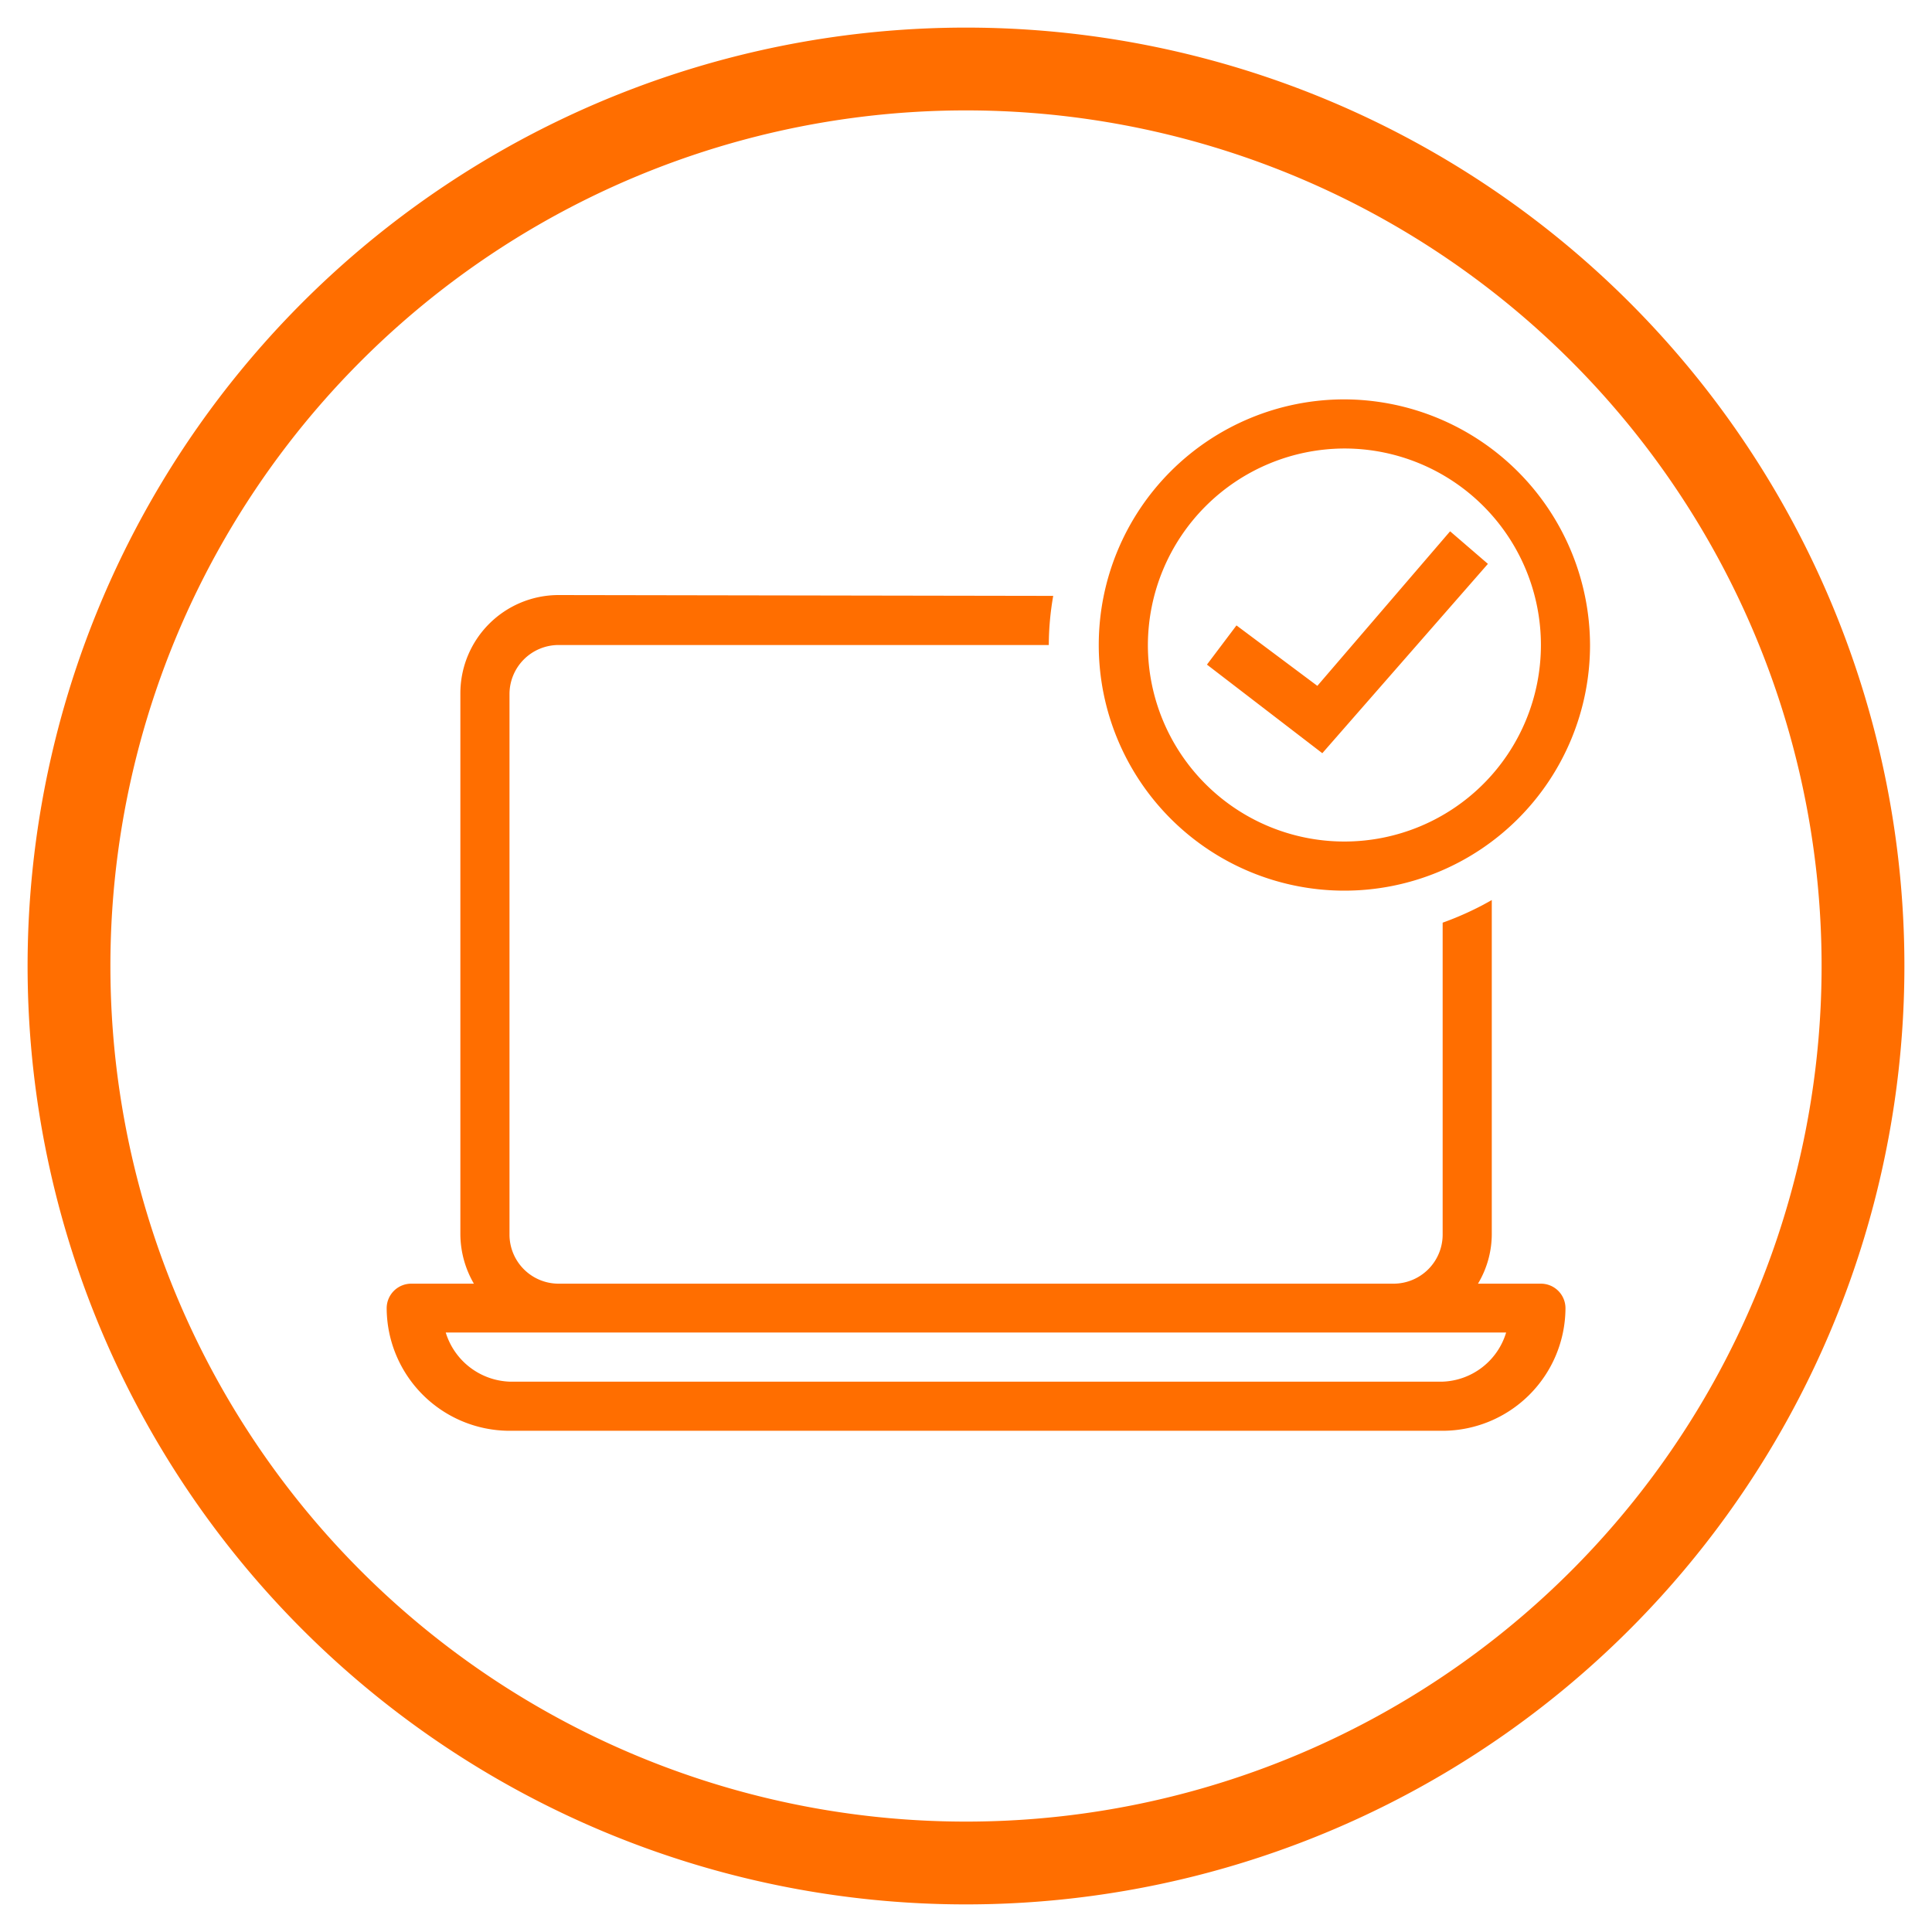
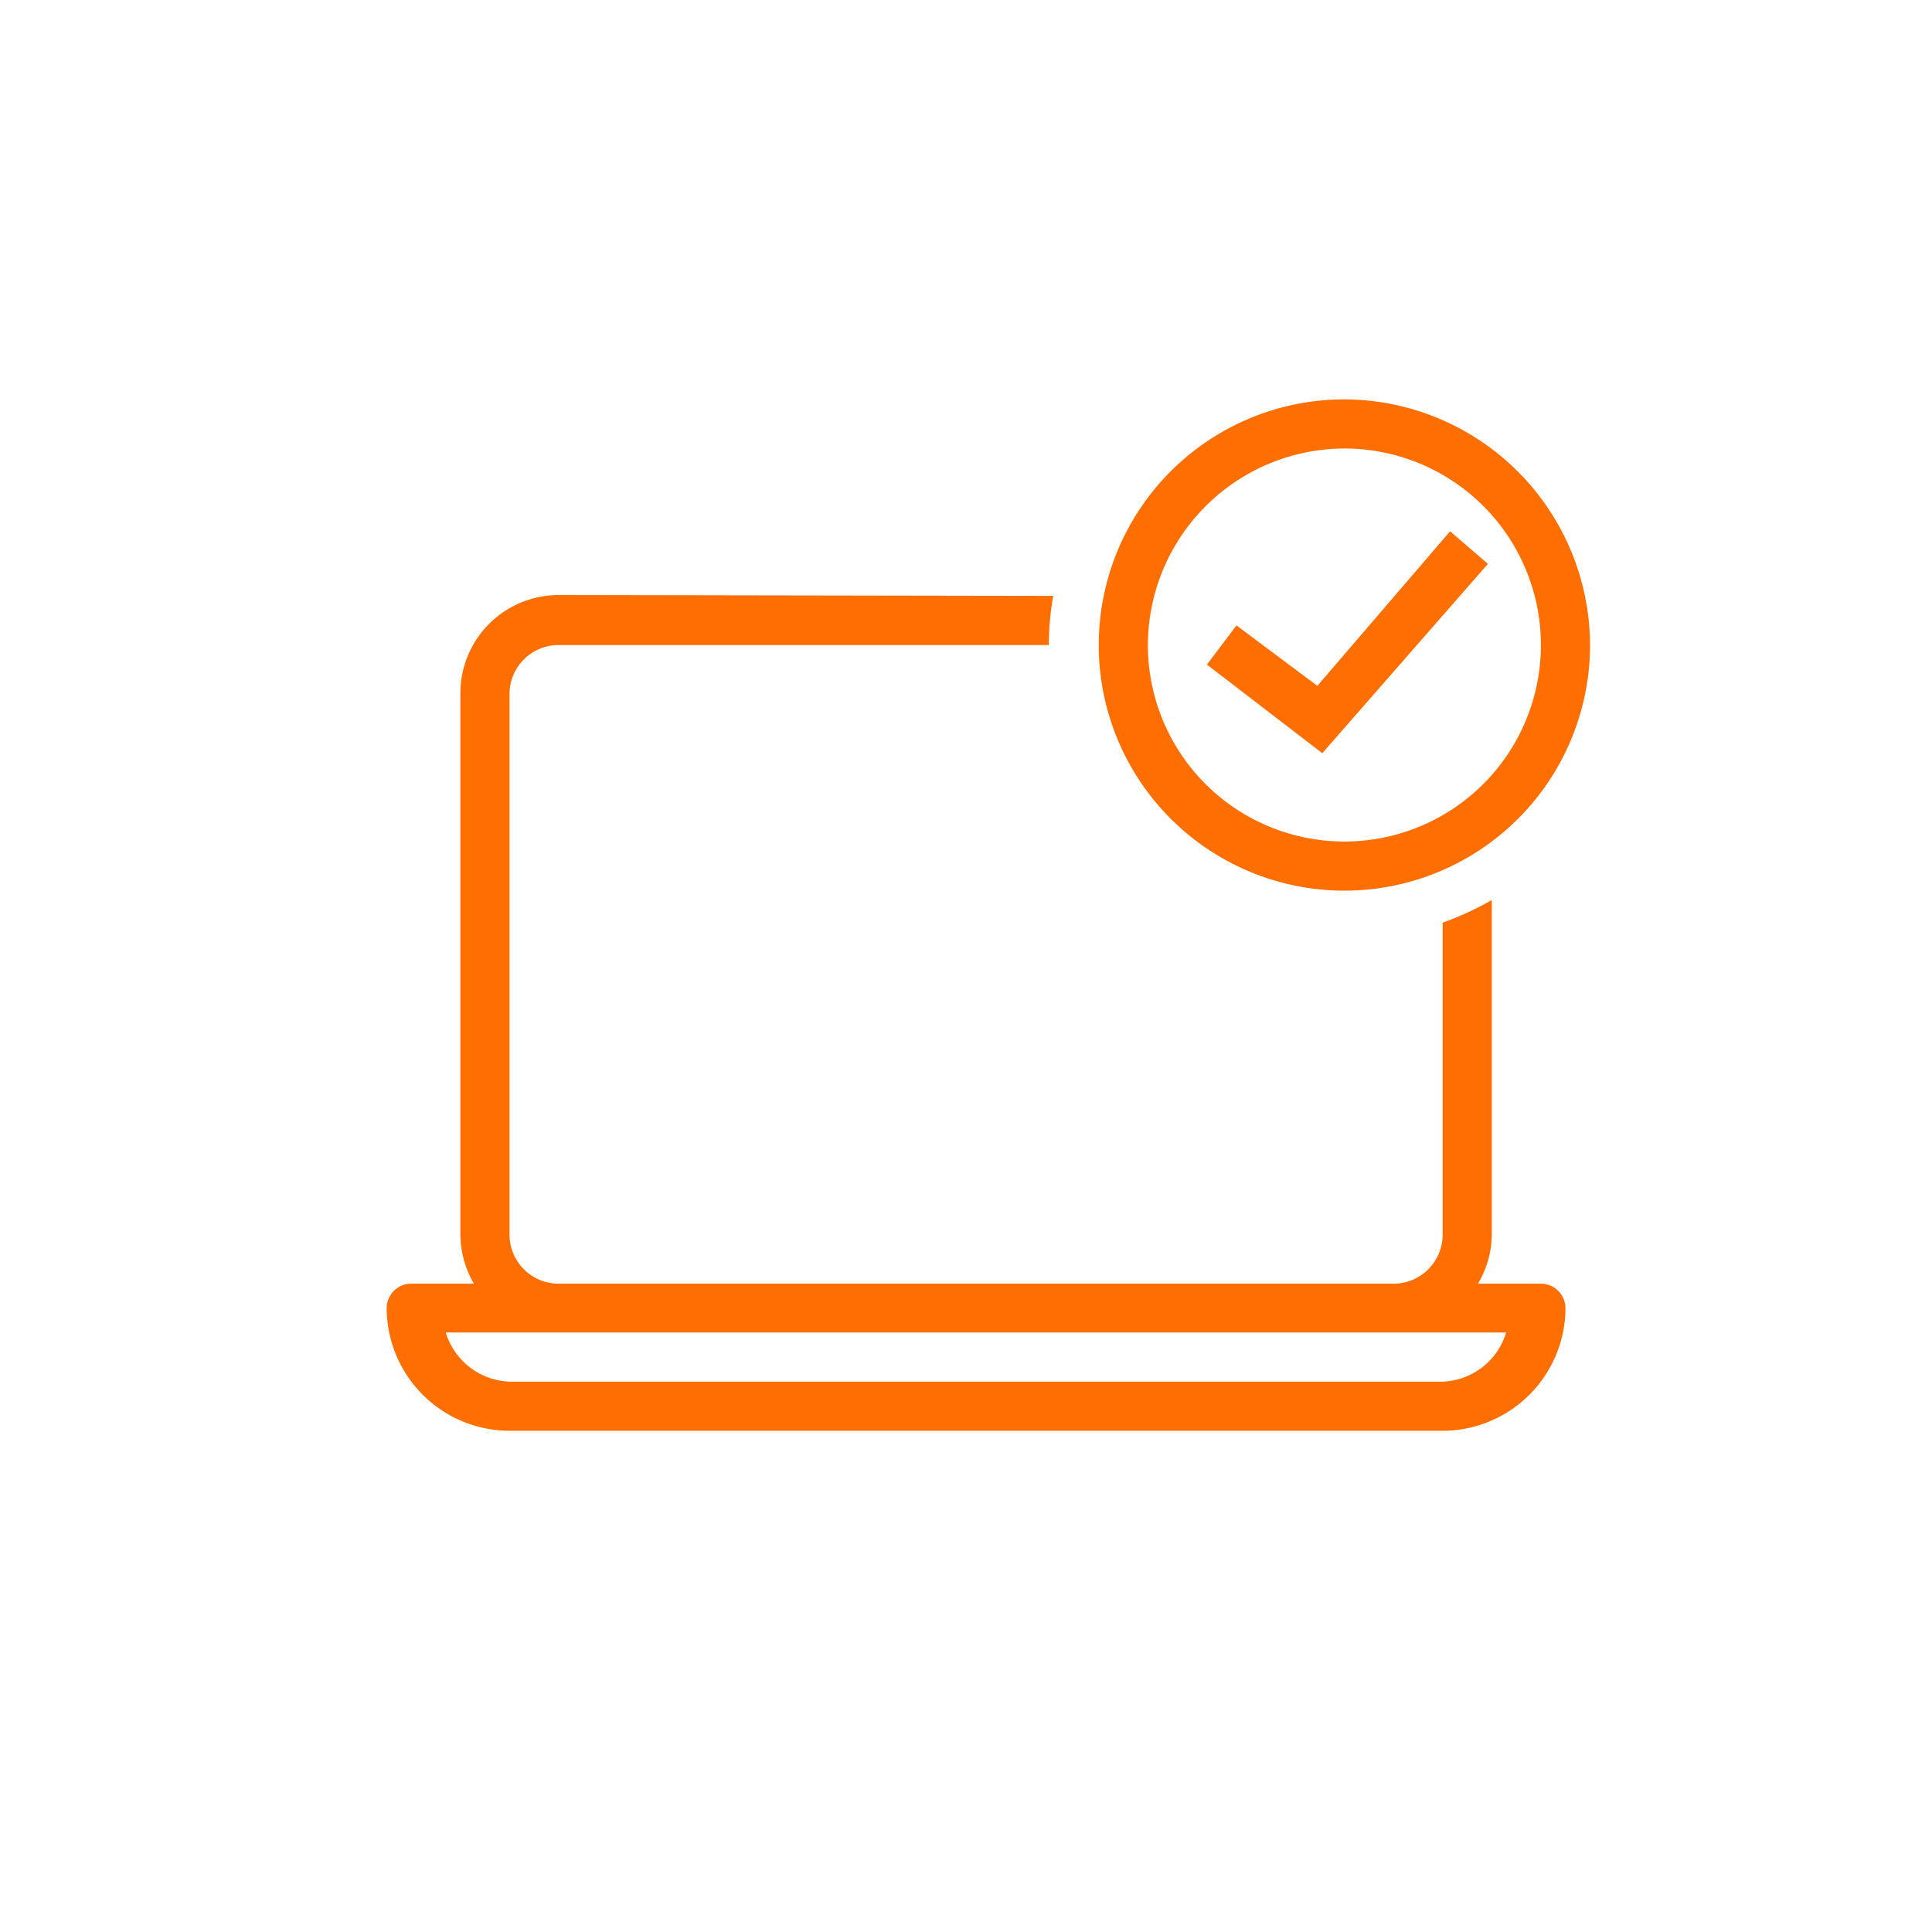
<svg xmlns="http://www.w3.org/2000/svg" id="Ebene_1" width="70" height="70" data-name="Ebene 1" viewBox="0 0 70 70">
  <defs>
    <style>.cls-1{fill:#ff6e00;}</style>
  </defs>
-   <path class="cls-1" d="M35,4A31,31,0,1,1,4,35,31,31,0,0,1,35,4m0-3A34,34,0,1,0,69,35,34,34,0,0,0,35,1Z" />
  <path class="cls-1" d="M48.71,14.47a8.9,8.9,0,1,0,8.9,8.9A8.93,8.93,0,0,0,48.71,14.47Zm0,1.78a7.12,7.12,0,1,1-7.12,7.12A7.14,7.14,0,0,1,48.71,16.25Zm3.83,3-4.81,5.6L44.8,22.66l-1.07,1.42,4.18,3.21,6-6.86Zm-32.3,2.31a3.56,3.56,0,0,0-3.56,3.56V44.73a3.6,3.6,0,0,0,.49,1.78H14.9a.89.89,0,0,0-.89.89,4.46,4.46,0,0,0,4.45,4.44H52.27a4.46,4.46,0,0,0,4.45-4.44.89.89,0,0,0-.89-.89H53.55a3.51,3.51,0,0,0,.5-1.78V32.61a11.06,11.06,0,0,1-1.78.82v11.3a1.78,1.78,0,0,1-1.78,1.78H20.24a1.78,1.78,0,0,1-1.78-1.78V25.15a1.78,1.78,0,0,1,1.78-1.78H38a10.43,10.43,0,0,1,.16-1.78ZM16.15,48.28H54.57a2.5,2.5,0,0,1-2.3,1.78H18.46A2.52,2.52,0,0,1,16.15,48.28Z" />
</svg>